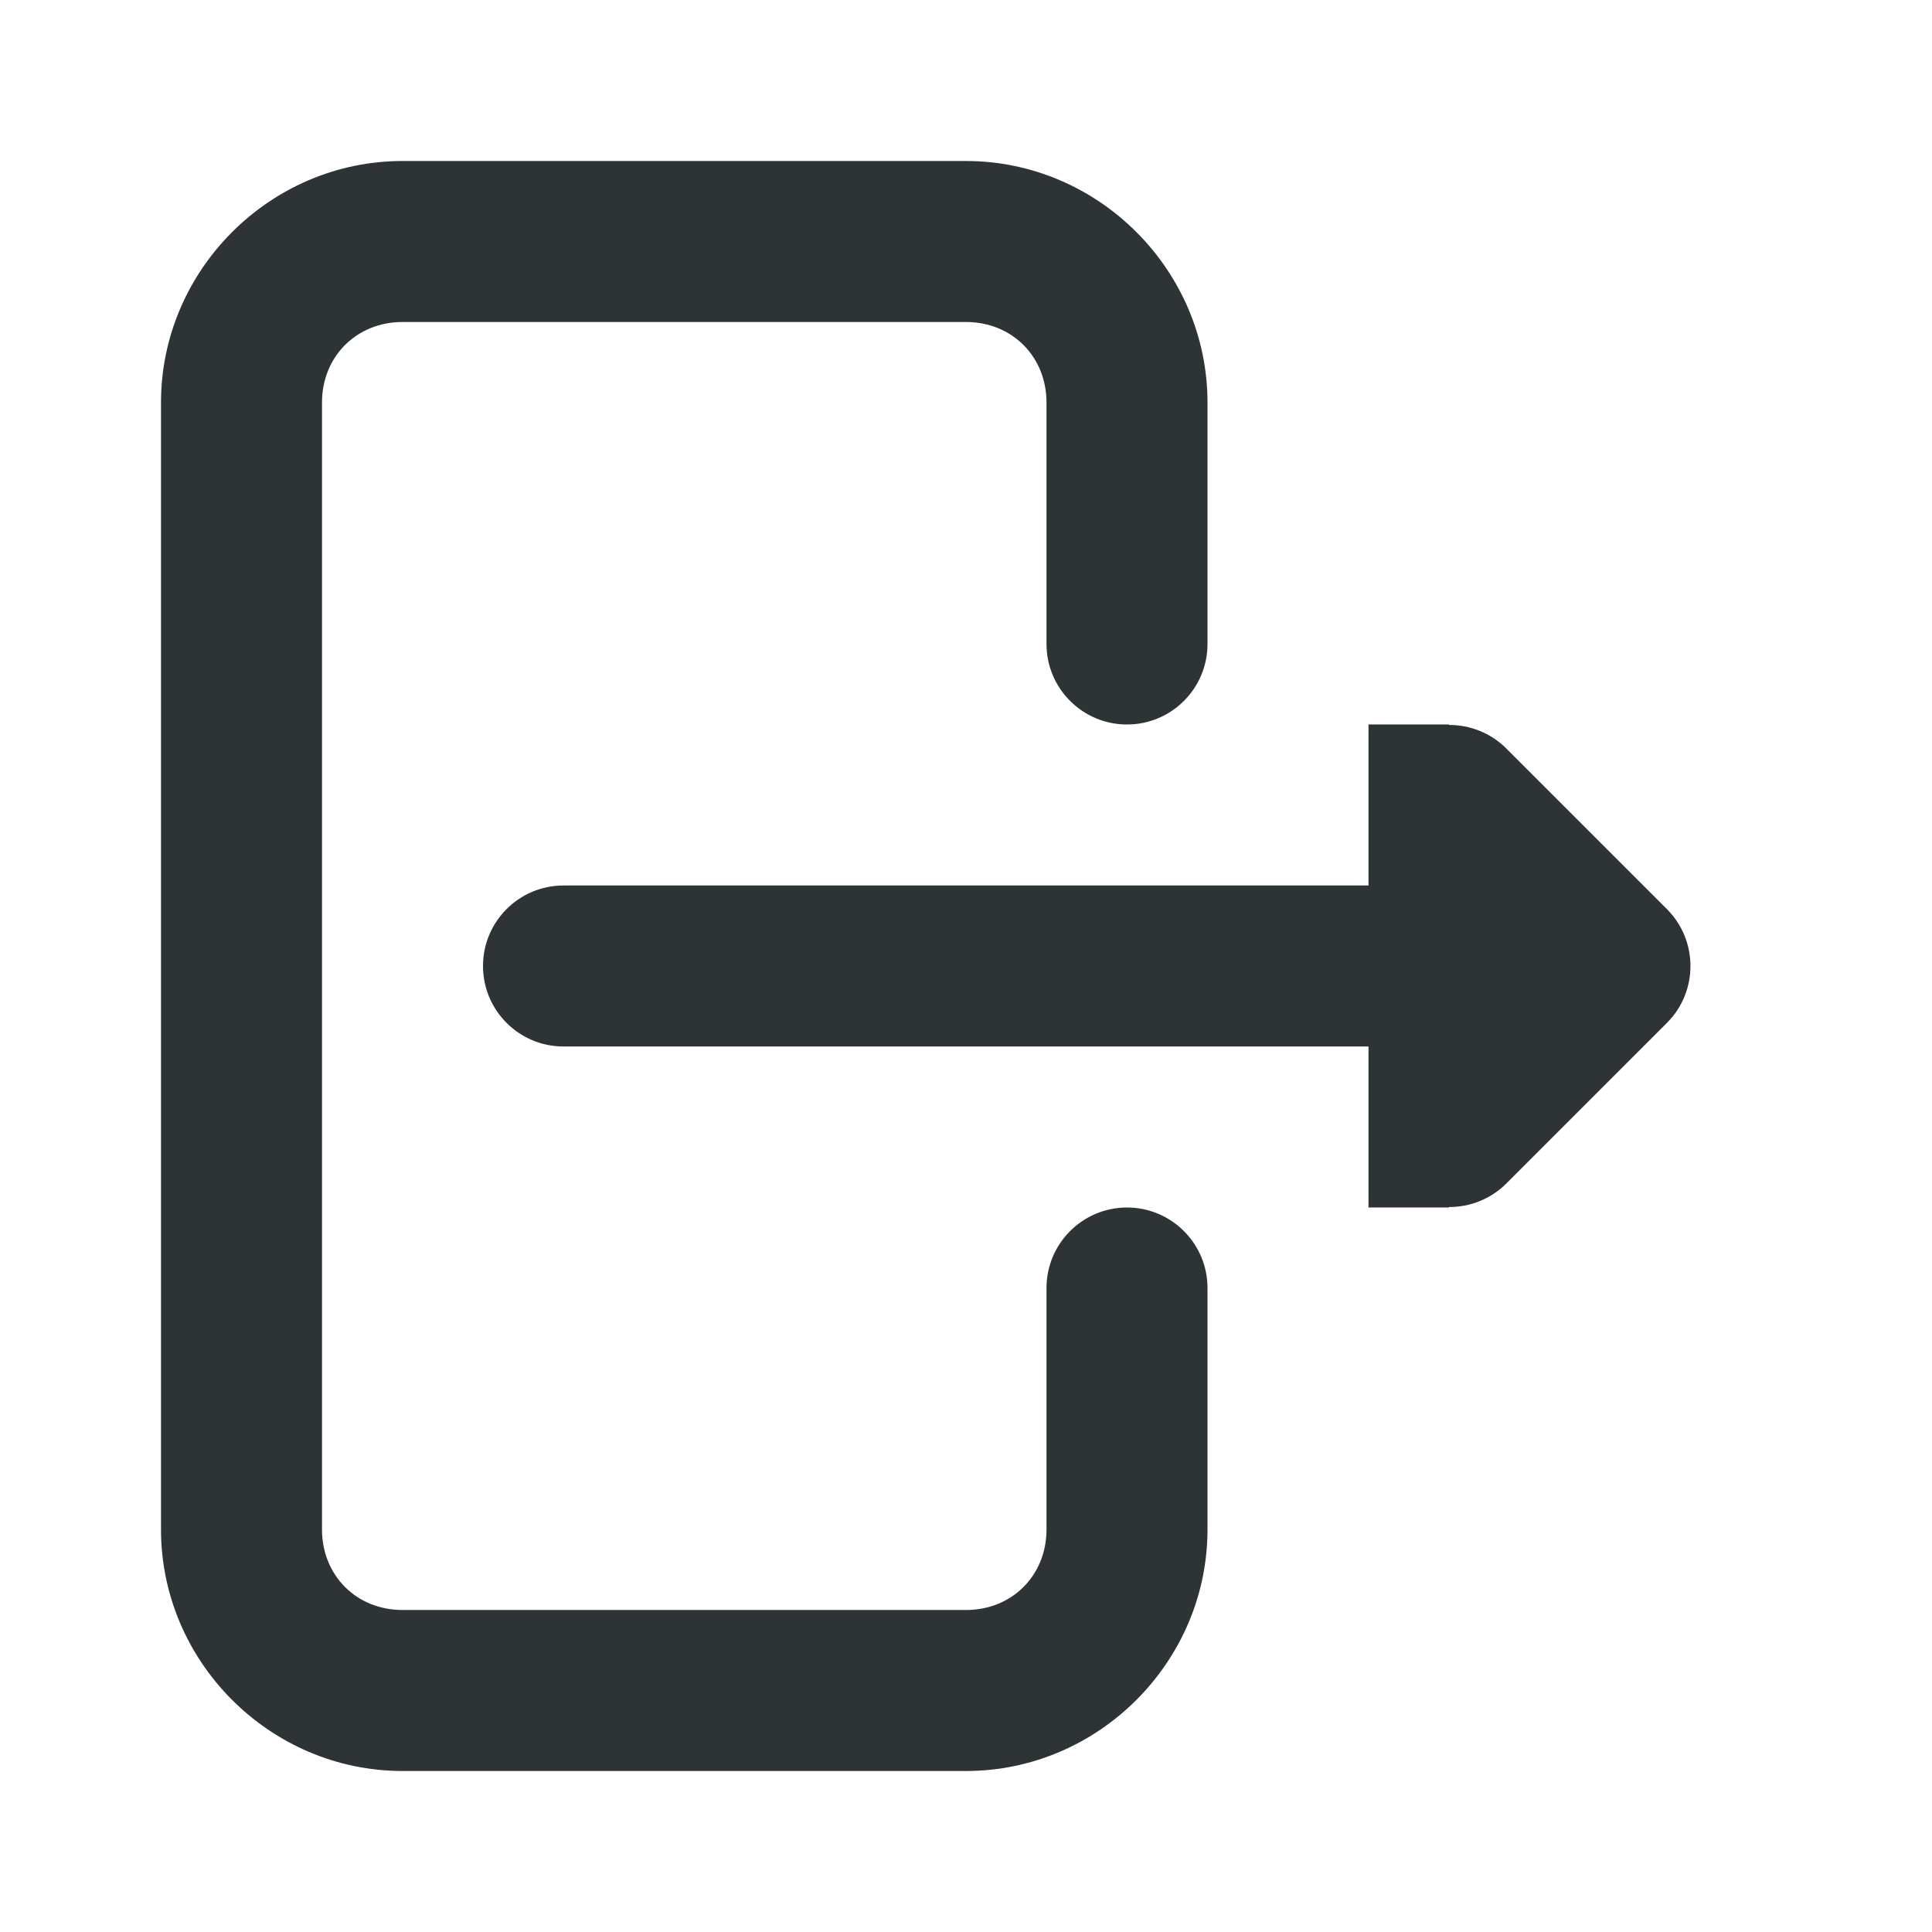
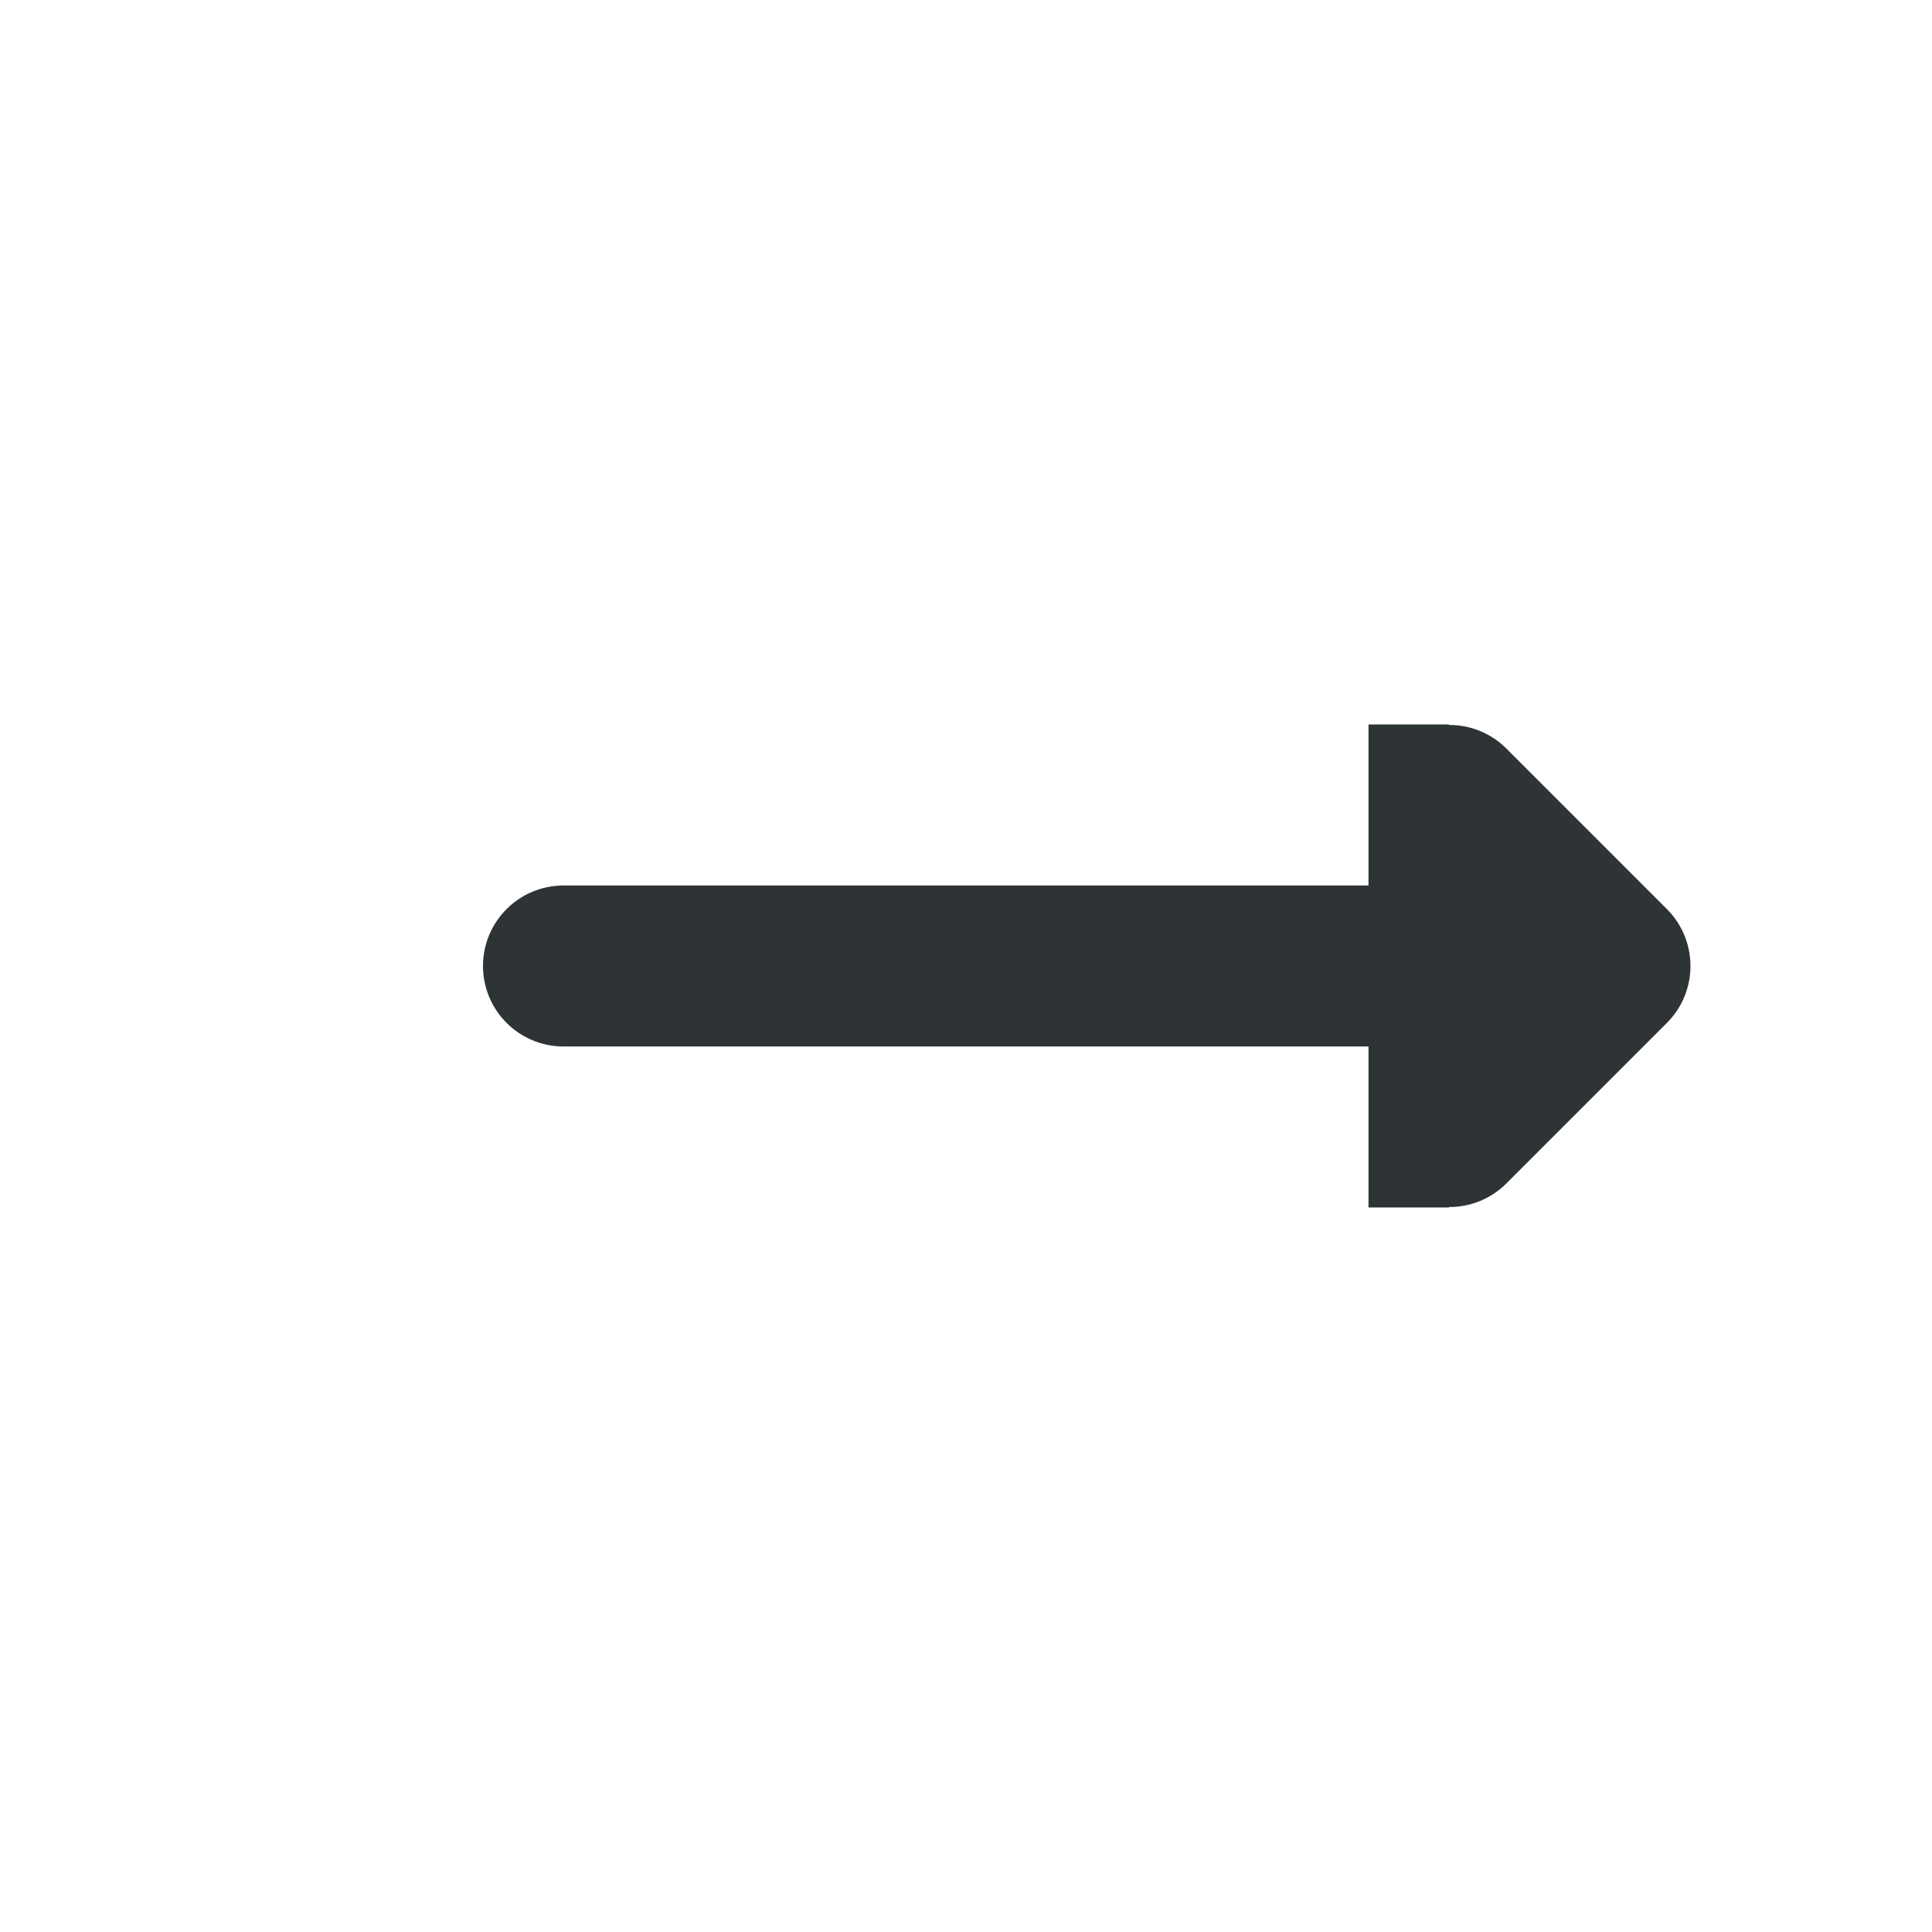
<svg xmlns="http://www.w3.org/2000/svg" height="24" width="24">
  <g fill="#2e3436" transform="translate(-119 -341)">
    <path d="m137 350v.006c.264-.002.519.102.707.287l2 2c.39.391.39 1.024 0 1.414l-2 2c-.188.185-.443.289-.707.287v.006h-1v-1-1h-10c-.552 0-1-.448-1-1s.448-1 1-1h10v-1-1z" />
-     <path d="m124 343c-1.645 0-3 1.355-3 3v14c0 1.645 1.355 3 3 3h7c1.645 0 3-1.355 3-3v-3c0-.552-.448-1-1-1s-1 .448-1 1v3c0 .571-.429 1-1 1h-7c-.571 0-1-.429-1-1v-14c0-.571.429-1 1-1h7c.571 0 1 .429 1 1v3c0 .552.448 1 1 1s1-.448 1-1v-3c0-1.645-1.355-3-3-3z" />
  </g>
</svg>